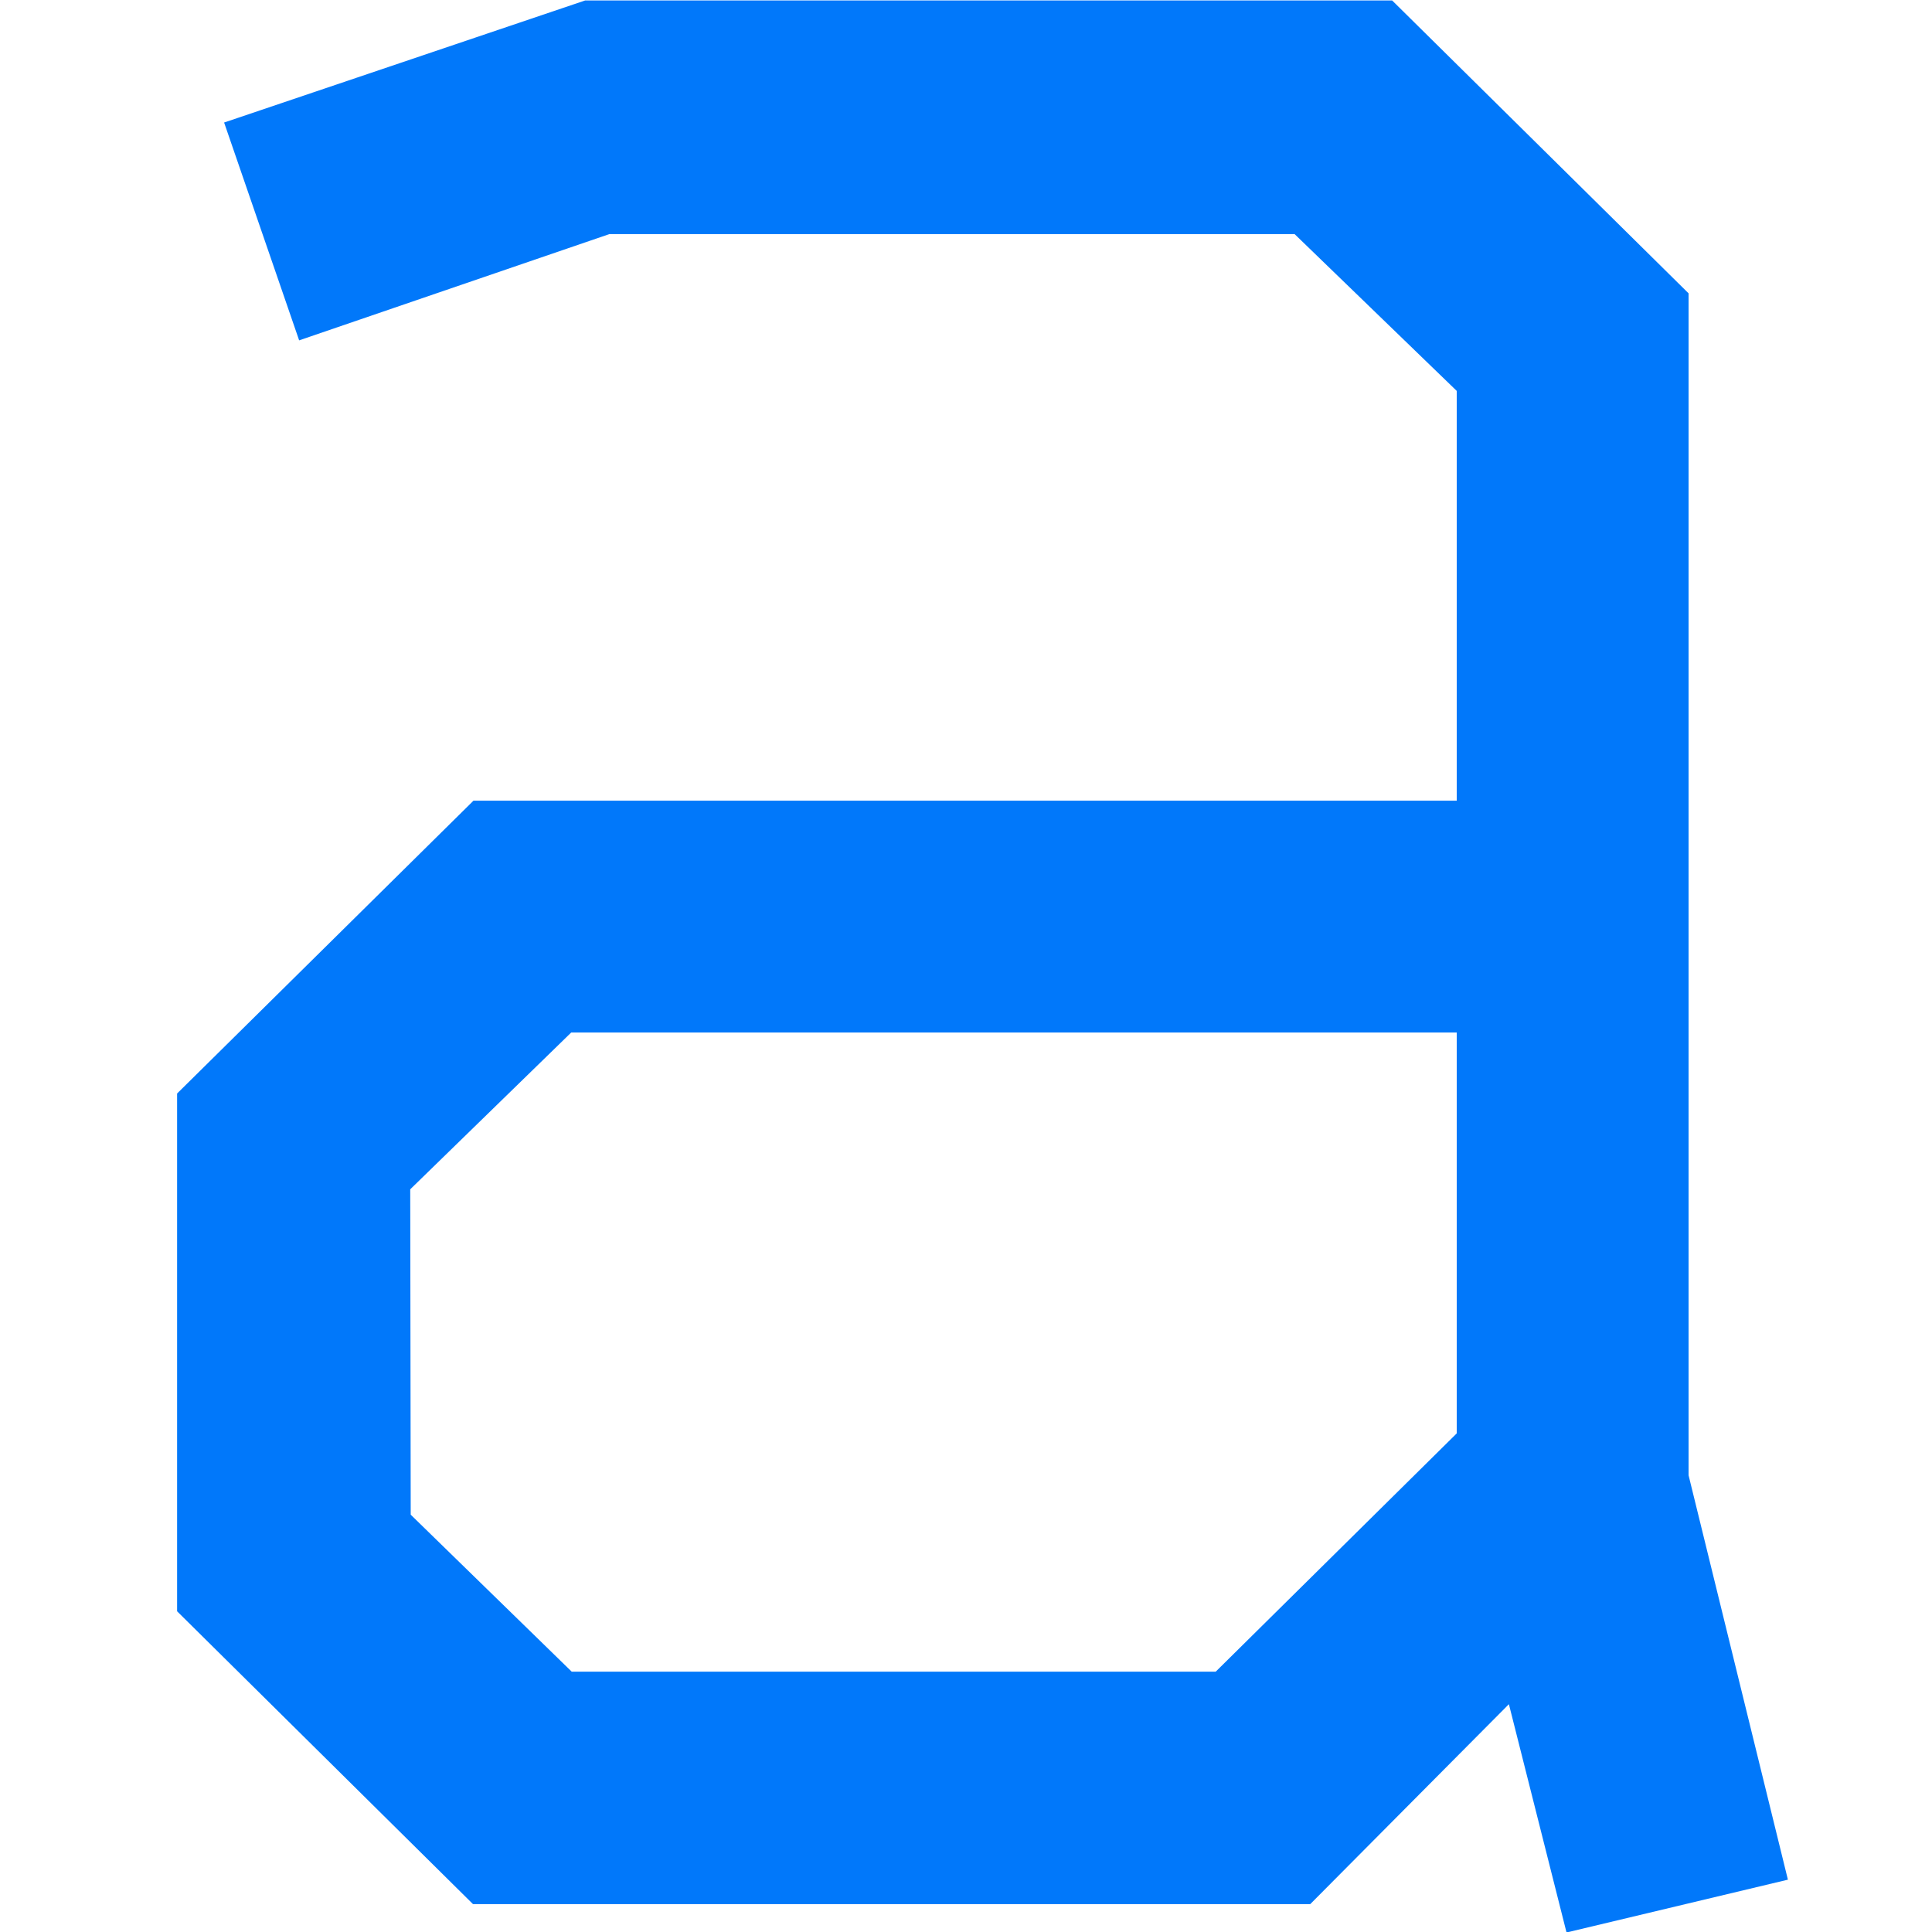
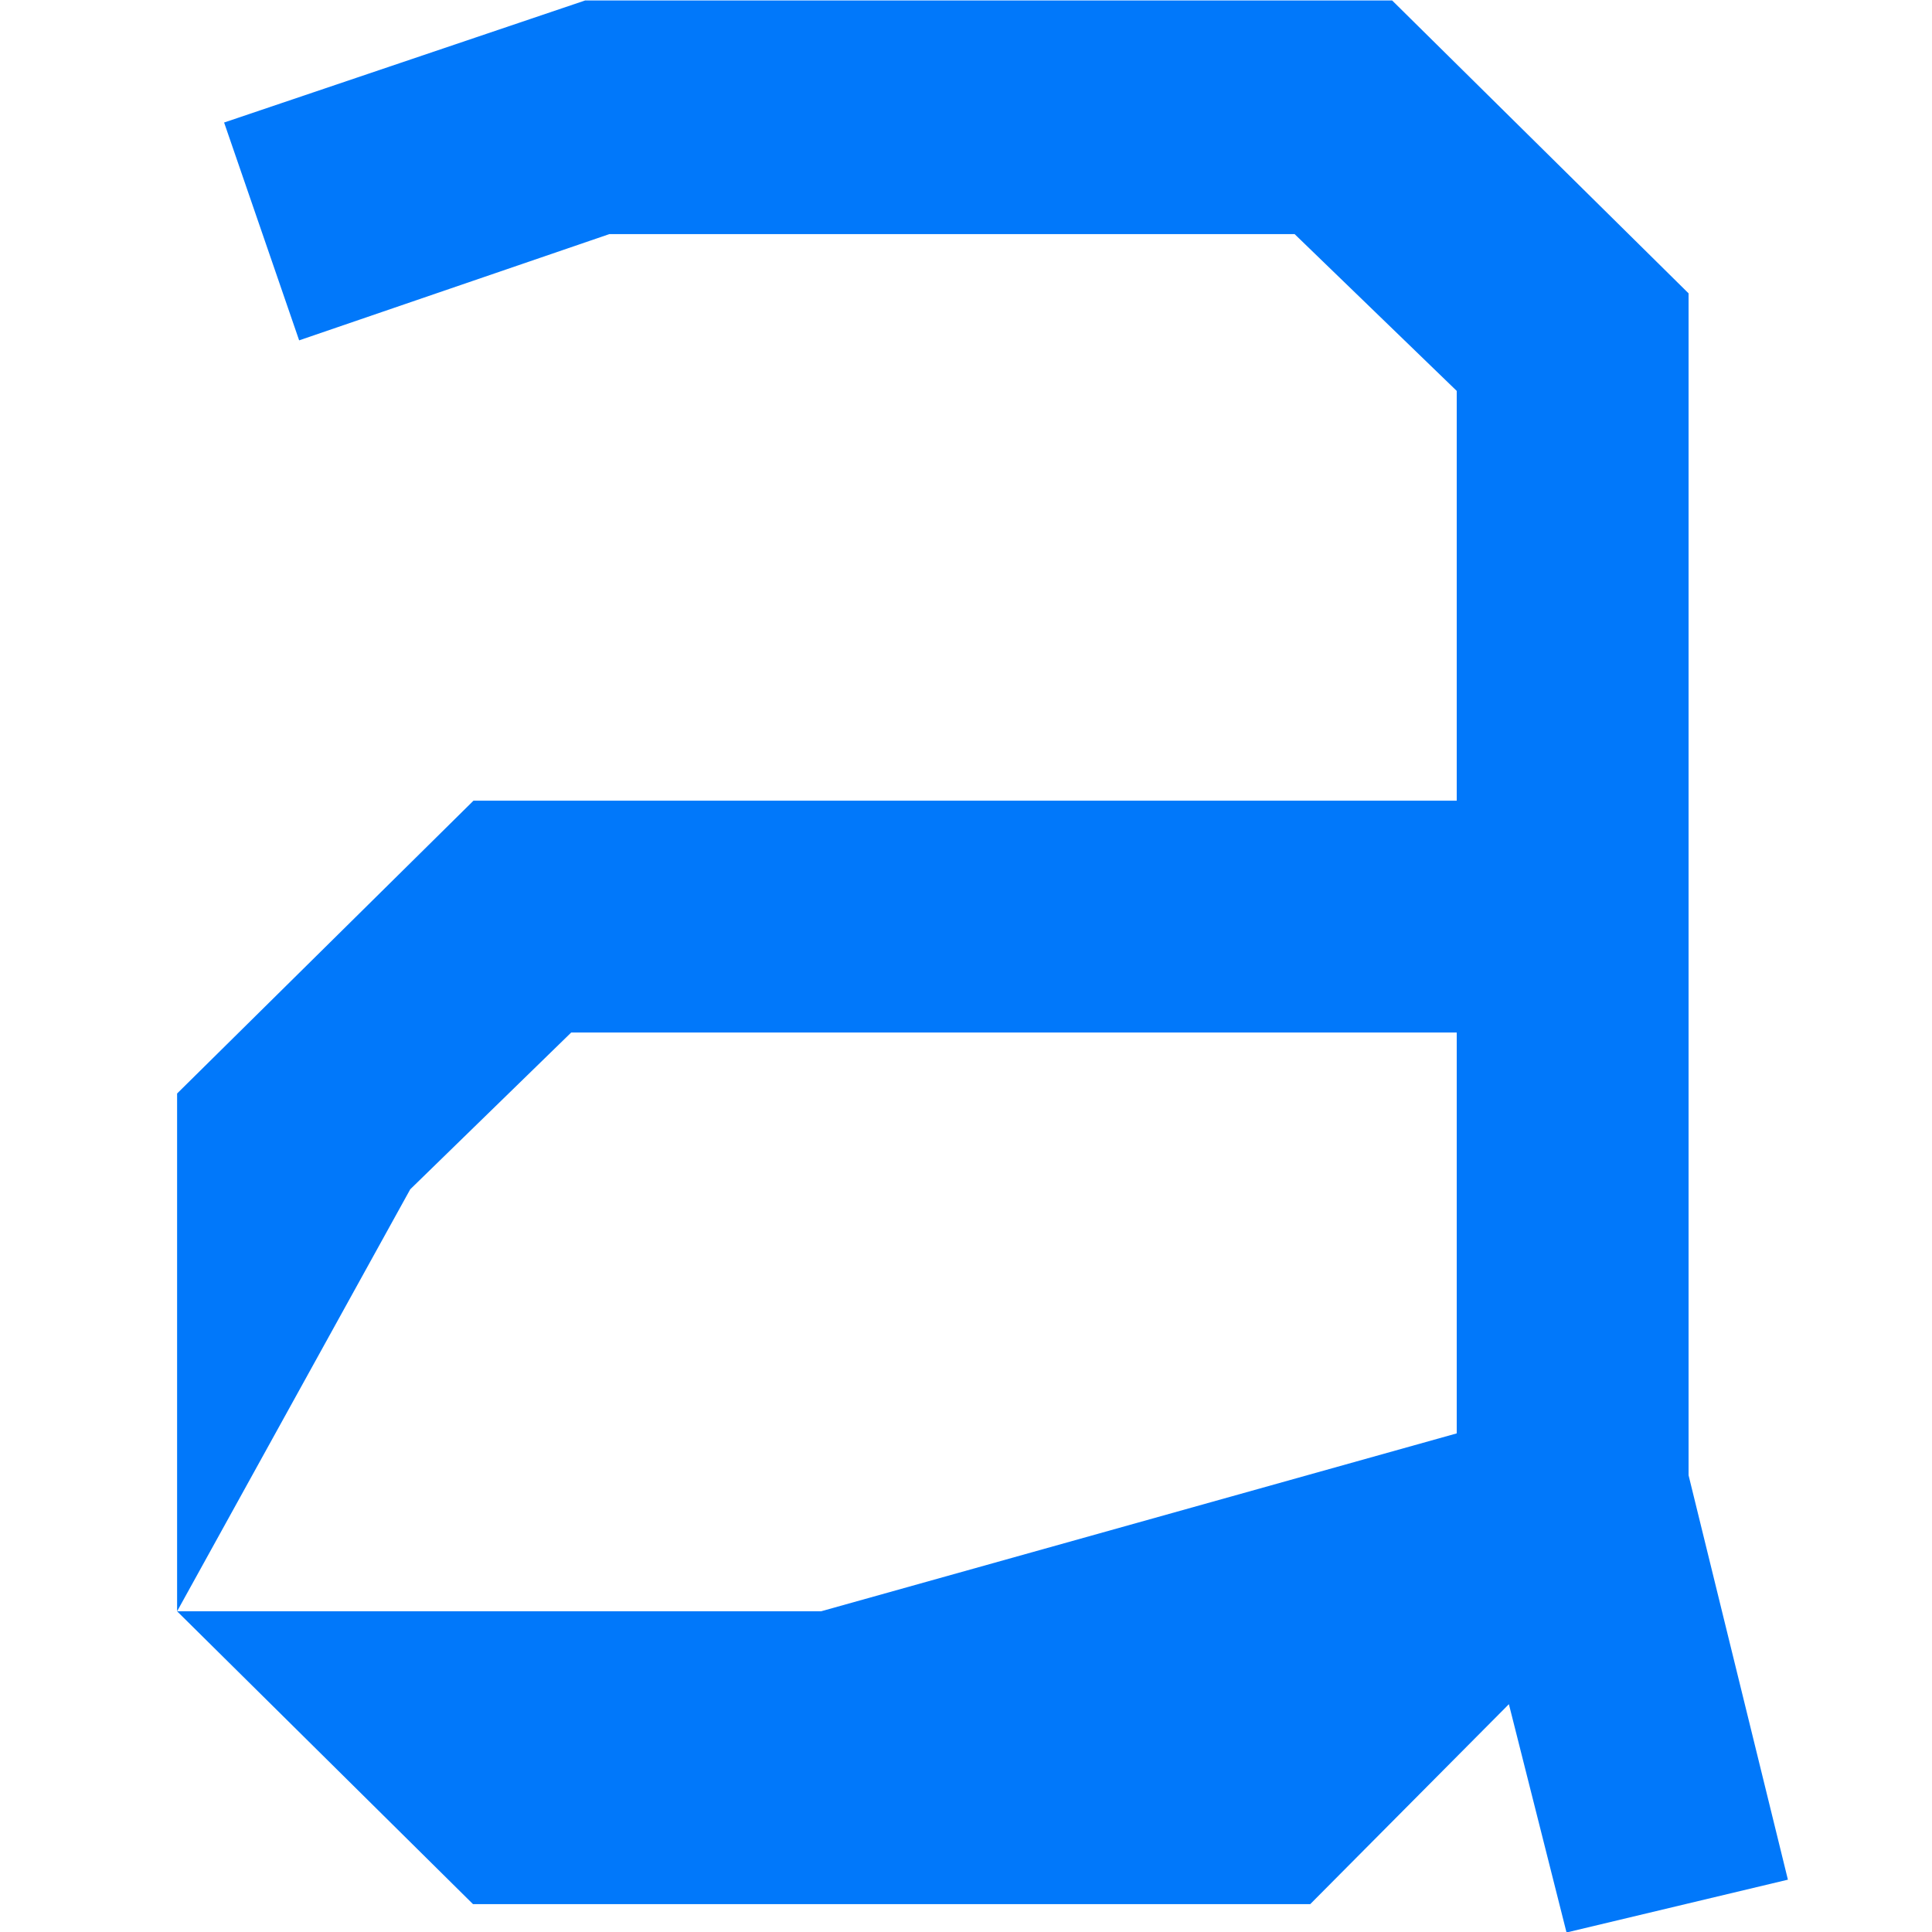
<svg xmlns="http://www.w3.org/2000/svg" viewBox="0 0 120 120">
-   <path d="M11,100.05V67.89L29.41,49.7H90.48V24.25L80.41,14.51H37.85l-19.27,6.6L13.92,7.58,36.34,0H86.47l18.41,18.19V91.6l6.17,25.12L97.3,120l-3.58-14.18L81.38,118.24h-52Zm14.51-6,10,9.75h40L90.48,89V64.1h-55l-10,9.74Z" transform="translate(0 0.03)" fill="#0178fa" />
+   <path d="M11,100.05V67.89L29.41,49.7H90.48V24.25L80.41,14.51H37.85l-19.27,6.6L13.92,7.58,36.34,0H86.47l18.41,18.19V91.6l6.17,25.12L97.3,120l-3.58-14.18L81.38,118.24h-52Zh40L90.48,89V64.1h-55l-10,9.74Z" transform="translate(0 0.03)" fill="#0178fa" />
</svg>